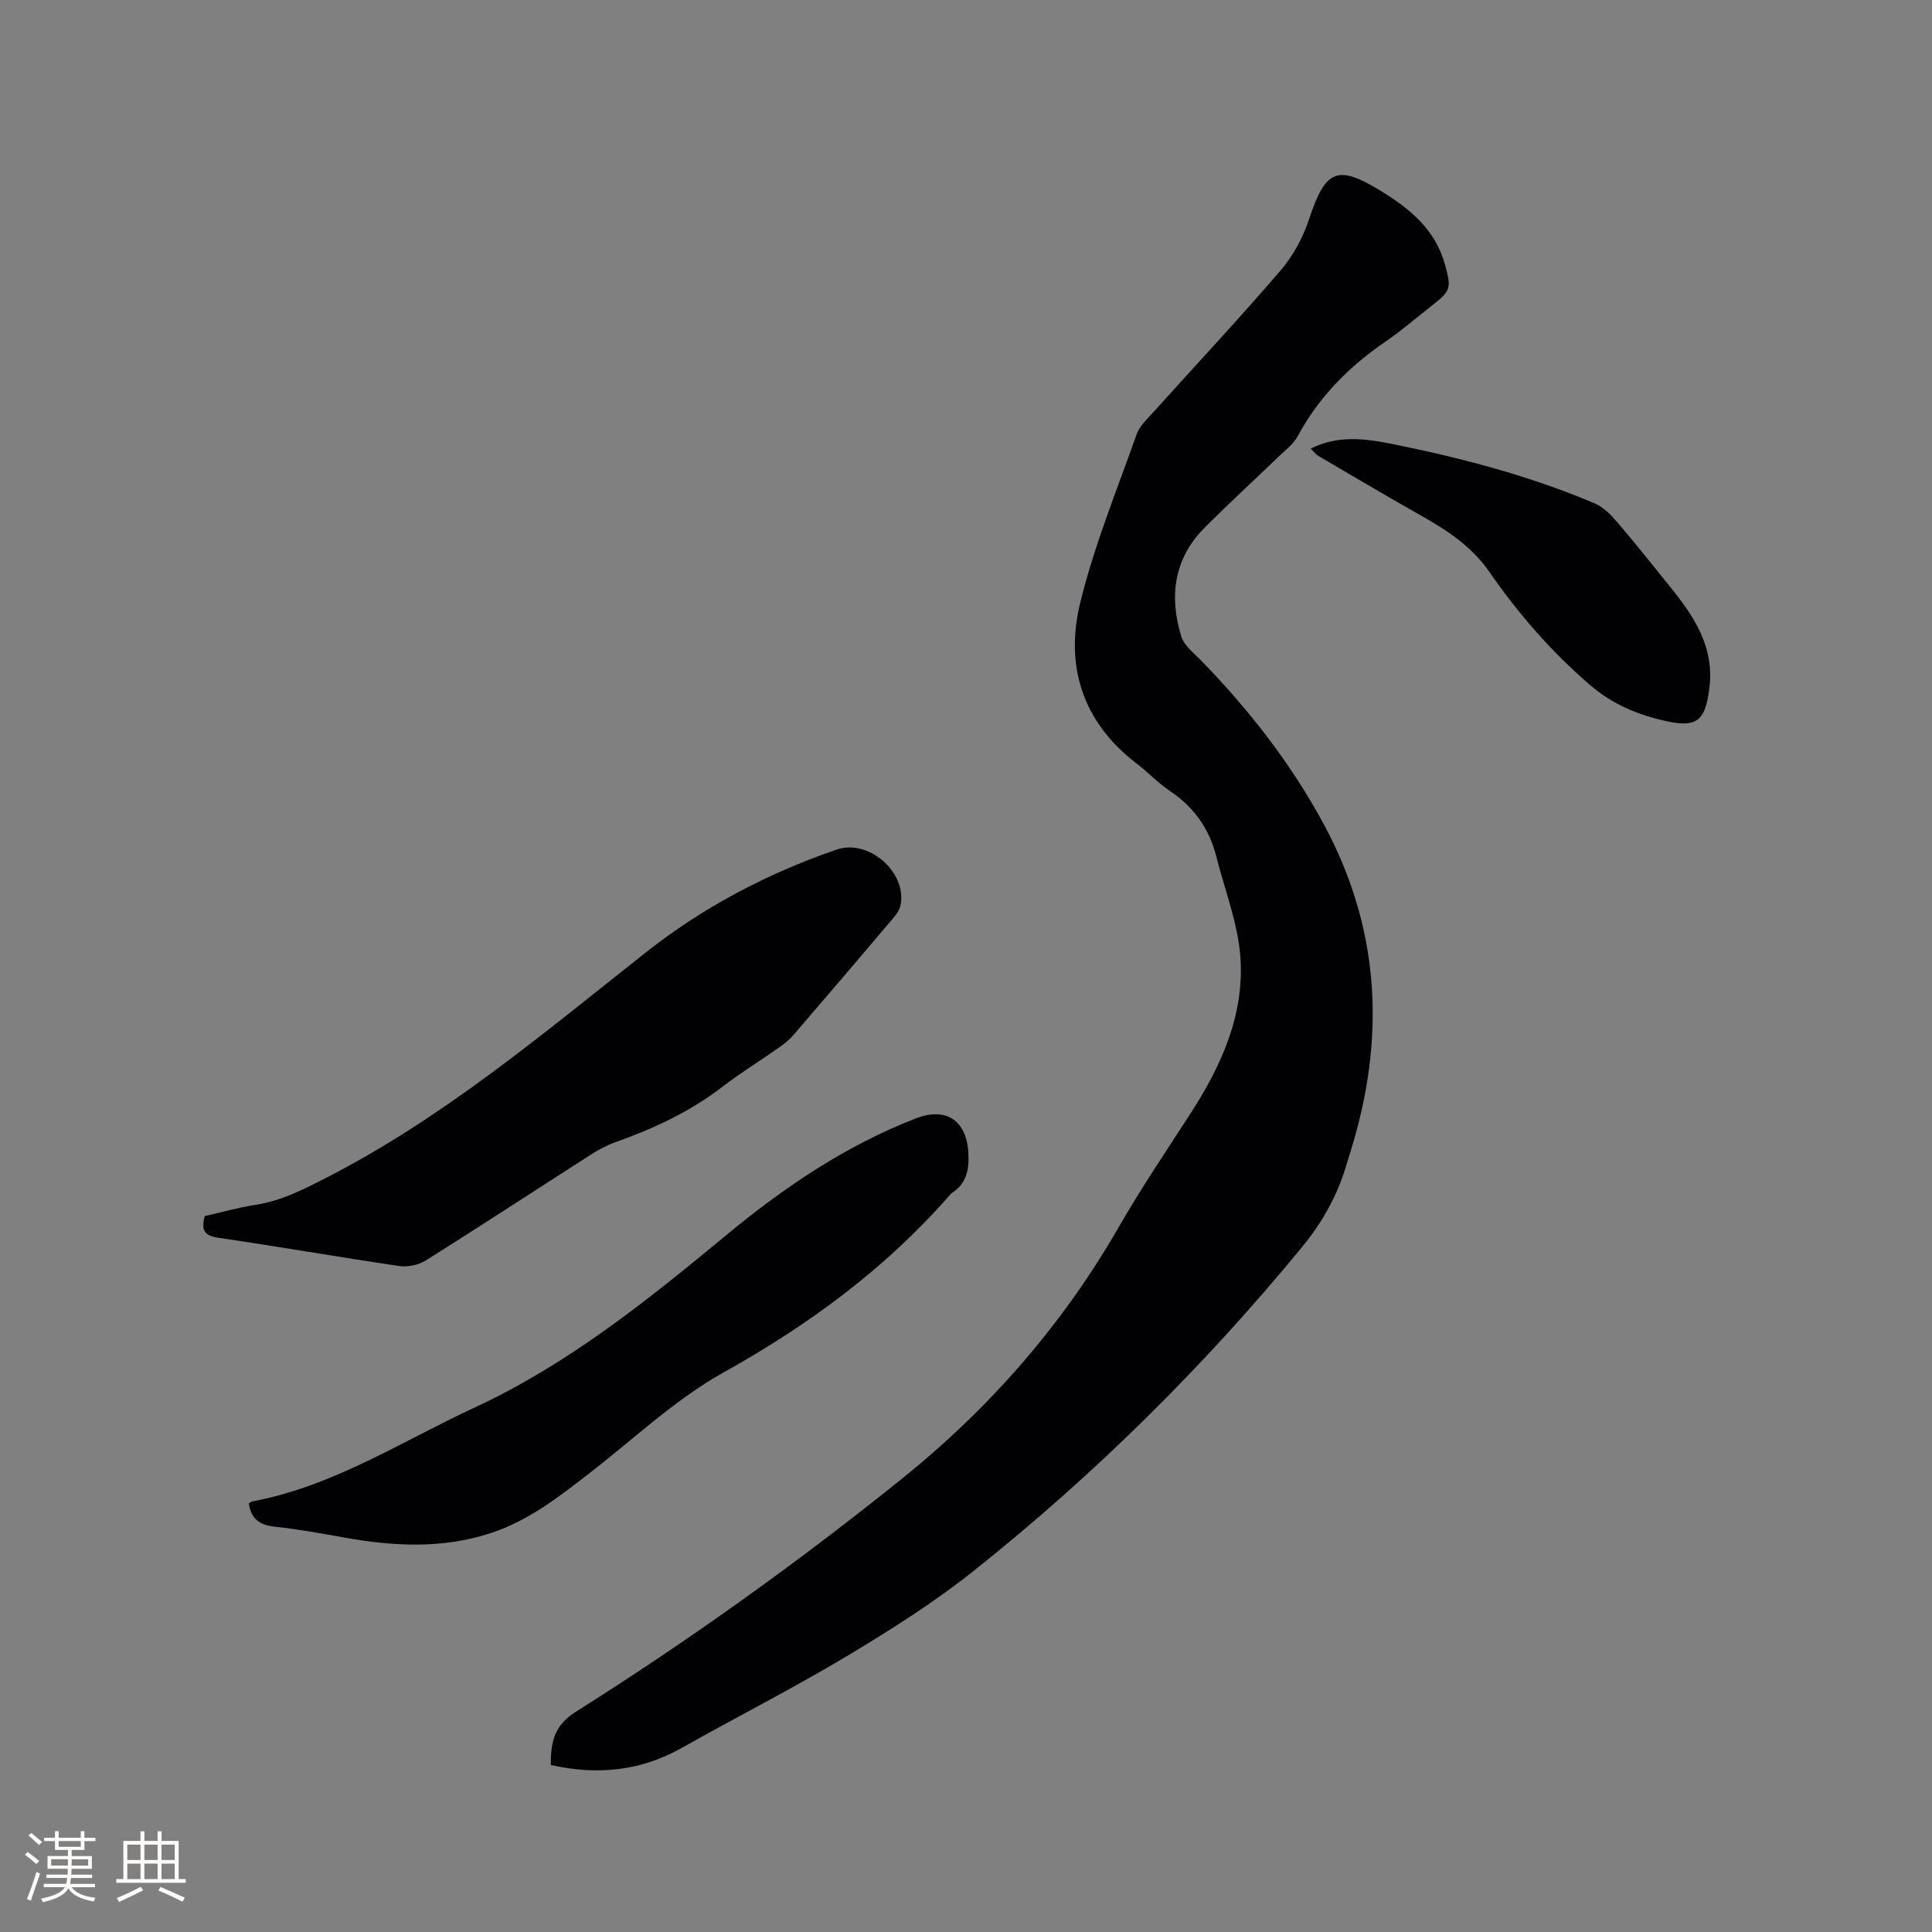
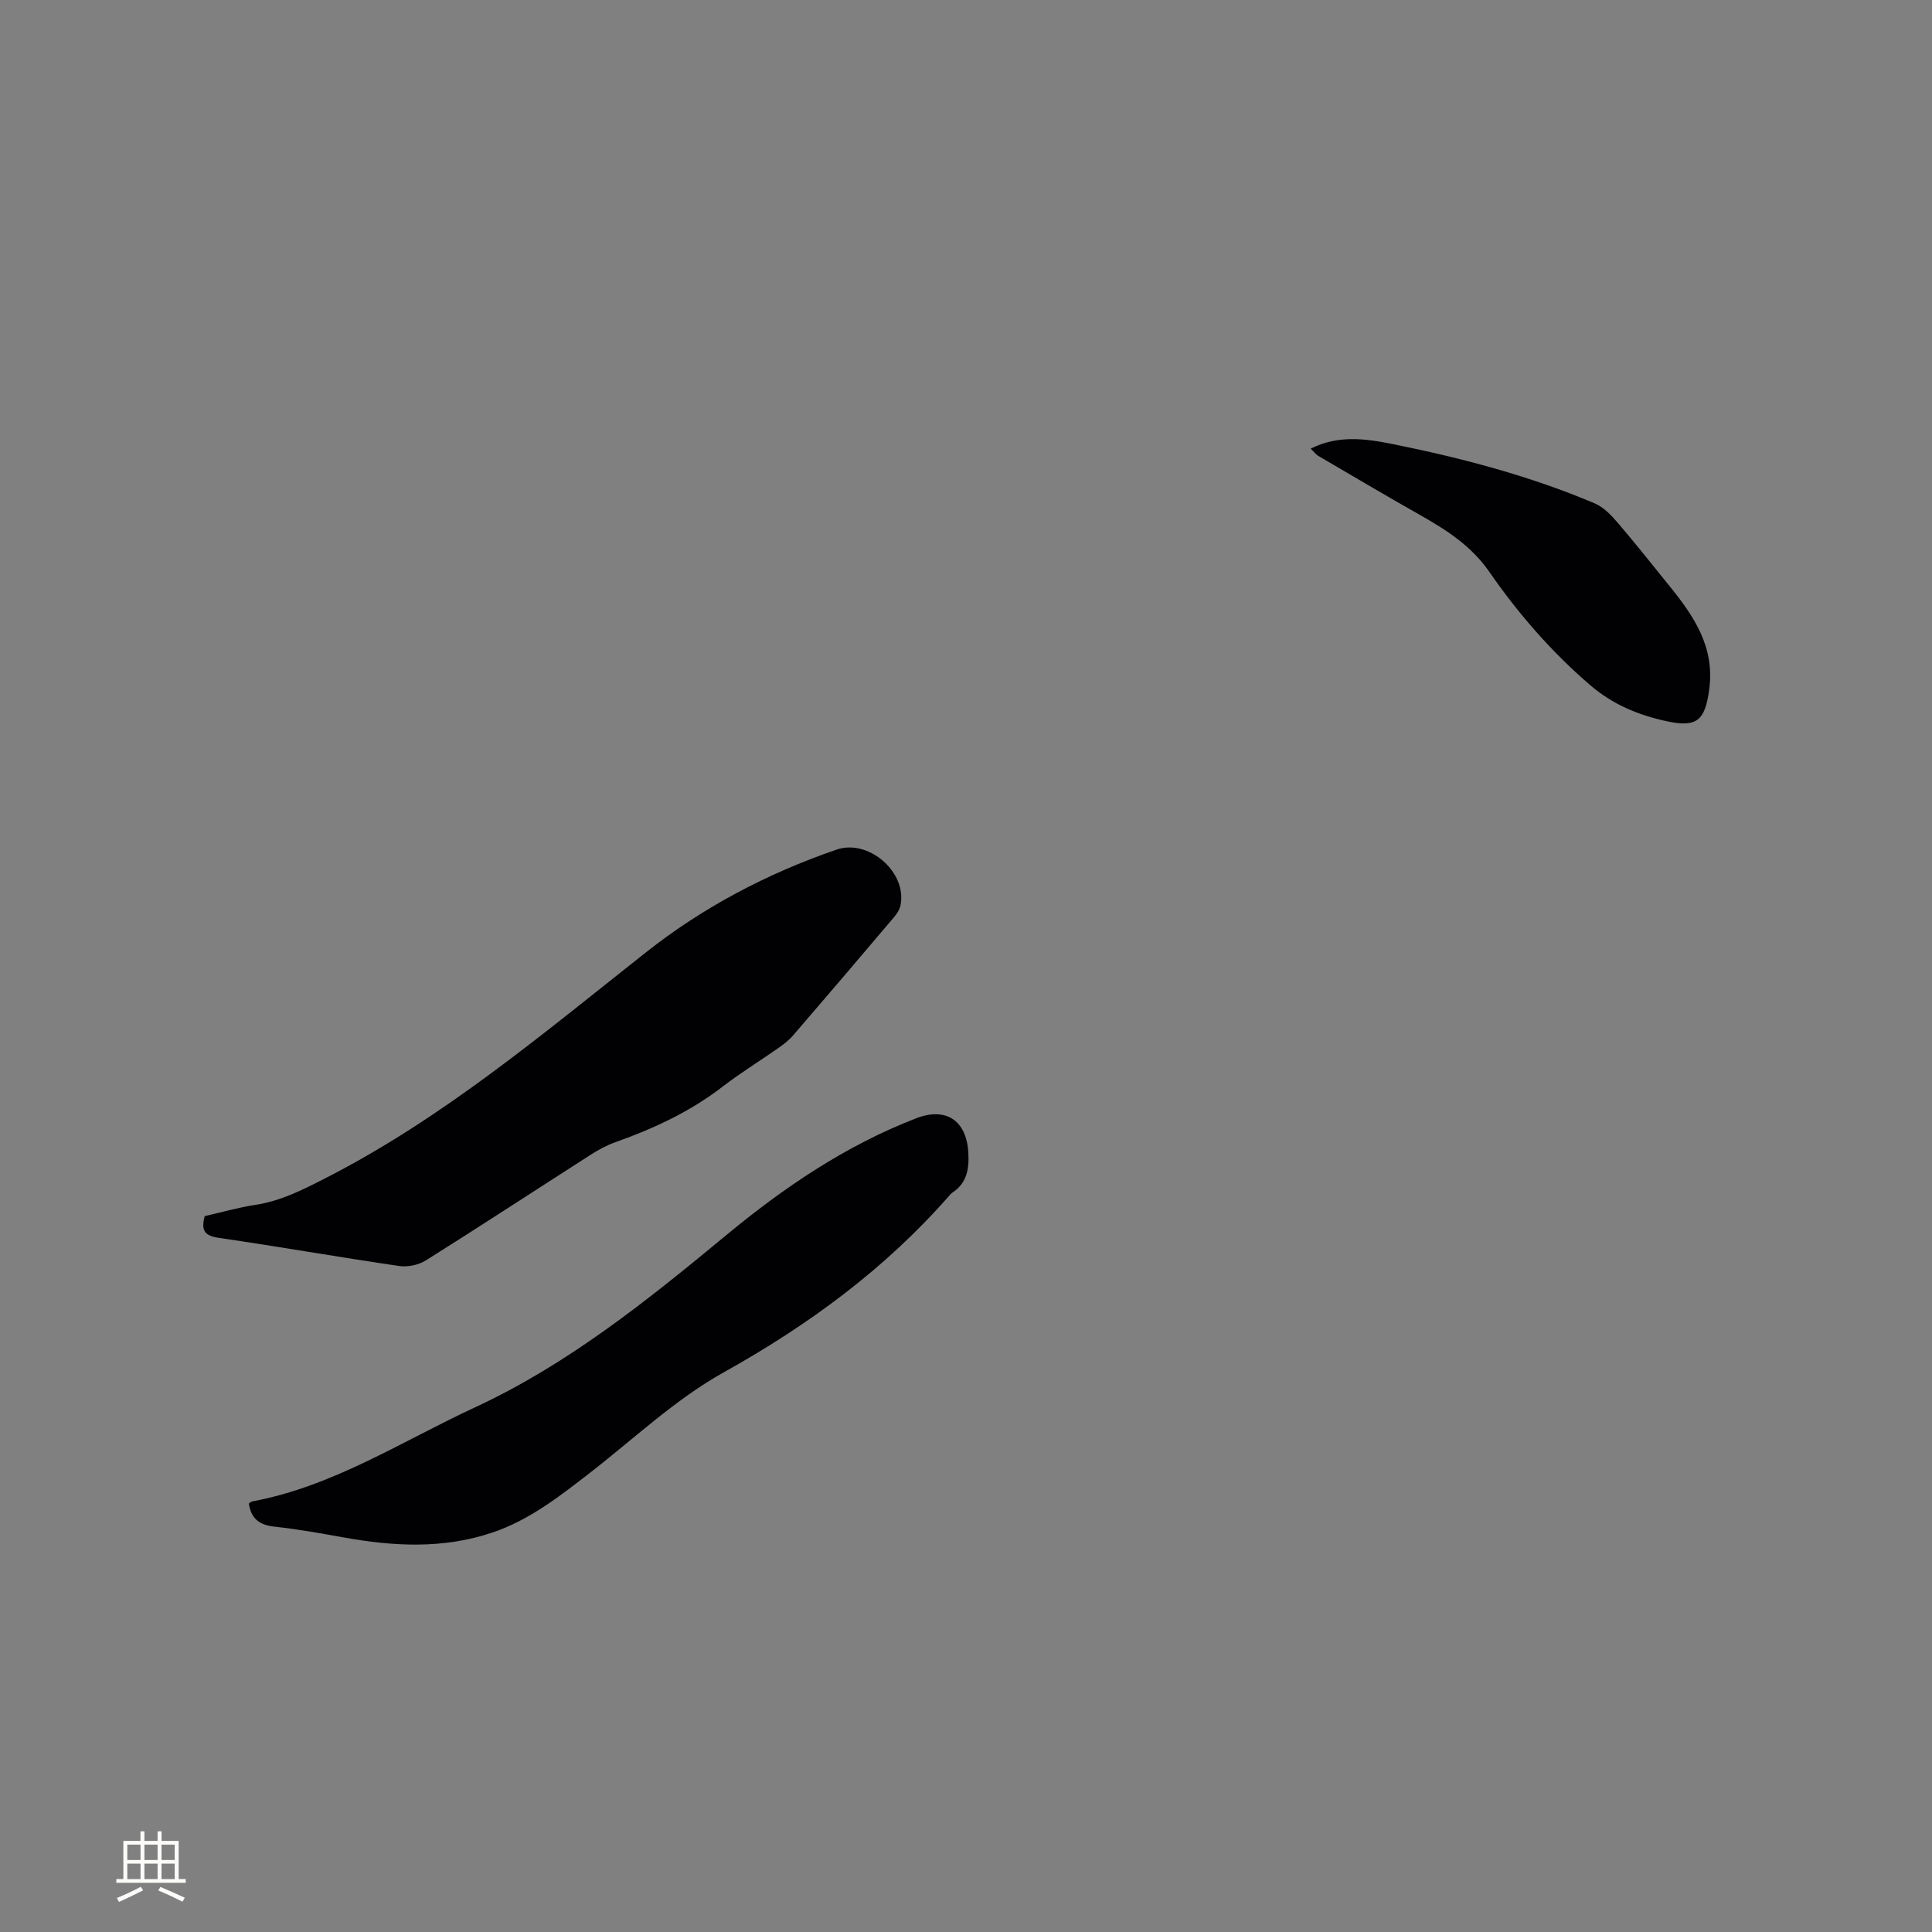
<svg xmlns="http://www.w3.org/2000/svg" enable-background="new 0 0 400 400" viewBox="0 0 400 400">
  <rect x="0" y="0" width="400" height="400" fill="#808080" stroke="none" />
  <g fill="#010103">
-     <path d="m114.03 365.42c-.01-4.67.66-8.16 5.16-11 23.42-14.75 45.92-30.87 67.49-48.22 18.18-14.62 33.32-31.9 44.99-52.22 4.64-8.08 9.89-15.81 14.94-23.64 6.33-9.81 11.04-20.36 10.2-32.15-.5-7.04-3.24-13.92-4.99-20.87-1.46-5.77-4.65-10.26-9.64-13.59-2.45-1.64-4.51-3.86-6.87-5.66-11.2-8.57-14.87-20.22-11.65-33.33 2.91-11.86 7.59-23.29 11.68-34.85.6-1.7 2.15-3.11 3.41-4.51 8.79-9.78 17.79-19.38 26.35-29.35 2.61-3.03 4.68-6.85 5.94-10.66 3.4-10.28 5.81-11.39 14.93-5.79 5.99 3.68 11.21 7.99 13.19 15.18 1.36 4.93 1.28 5.39-2.74 8.54-3.17 2.48-6.23 5.14-9.55 7.41-7.55 5.17-13.8 11.43-18.17 19.56-.91 1.7-2.65 2.98-4.09 4.37-5.03 4.86-10.19 9.59-15.14 14.54-6.45 6.45-7.46 14.29-4.88 22.64.57 1.84 2.52 3.32 3.98 4.82 10.03 10.31 18.8 21.51 25.63 34.24 11.19 20.85 12.61 42.52 6.17 64.99-.55 1.93-1.16 3.85-1.75 5.78-1.89 6.12-4.89 11.47-9.03 16.52-20.35 24.76-43 47.17-68.05 67.1-8.26 6.57-17.28 12.27-26.35 17.7-11.08 6.63-22.63 12.47-33.88 18.83-8.56 4.86-17.53 5.81-27.28 3.62z" />
    <path d="m42.39 251.78c3.5-.79 6.97-1.79 10.51-2.33 5.23-.8 9.75-3.1 14.4-5.48 24.37-12.43 45.11-29.95 66.39-46.76 11.89-9.4 25.18-16.38 39.52-21.31 6.65-2.28 14.66 4.72 13.22 11.58-.18.87-.75 1.72-1.34 2.42-6.92 8.17-13.86 16.32-20.85 24.43-.88 1.03-2 1.89-3.12 2.67-3.81 2.68-7.81 5.12-11.49 7.96-6.71 5.18-14.23 8.68-22.15 11.49-1.77.63-3.49 1.54-5.08 2.56-11.42 7.31-22.76 14.74-34.24 21.95-1.51.95-3.76 1.41-5.54 1.15-12.47-1.83-24.88-4.01-37.35-5.83-2.8-.41-3.73-1.42-2.88-4.5z" />
    <path d="m51.52 311.26c.24-.14.49-.37.77-.42 16.76-3.14 30.91-12.45 46.03-19.45 19.32-8.96 35.75-22.19 52.01-35.64 11.97-9.91 24.73-18.56 39.32-24.21 6.21-2.41 10.44.44 10.83 7.05.2 3.35-.25 6.31-3.29 8.32-.26.17-.47.43-.68.67-13.27 15.13-29.11 26.76-46.71 36.57-10.07 5.62-18.69 13.85-27.91 20.98-6.21 4.8-12.36 9.61-19.96 12.17-10.18 3.43-20.43 2.87-30.76 1.01-4.79-.86-9.6-1.73-14.43-2.24-3.1-.35-4.79-1.72-5.22-4.81z" />
-     <path d="m271.37 92.89c5.59-2.83 11.2-2.11 16.87-.97 14.34 2.89 28.44 6.58 41.93 12.3 1.81.77 3.38 2.4 4.7 3.94 3.71 4.32 7.24 8.8 10.83 13.23 5.02 6.19 9.33 12.58 8.19 21.23-.86 6.56-2.52 8.1-8.98 6.67-5.78-1.28-11.02-3.42-15.76-7.51-8.03-6.92-14.85-14.79-20.82-23.41-3.72-5.36-8.84-8.64-14.3-11.73-7.07-4-14.06-8.13-21.07-12.24-.59-.36-1.03-.98-1.59-1.51z" />
+     <path d="m271.37 92.89c5.59-2.83 11.2-2.11 16.87-.97 14.34 2.89 28.44 6.58 41.93 12.3 1.81.77 3.38 2.4 4.7 3.94 3.71 4.32 7.24 8.8 10.83 13.23 5.02 6.19 9.33 12.58 8.19 21.23-.86 6.56-2.52 8.1-8.98 6.67-5.78-1.28-11.02-3.42-15.76-7.51-8.03-6.92-14.85-14.79-20.82-23.41-3.72-5.36-8.84-8.64-14.3-11.73-7.07-4-14.06-8.13-21.07-12.24-.59-.36-1.03-.98-1.59-1.51" />
  </g>
-   <path d="m5.17 384 .55-.58c.85.61 1.65 1.24 2.4 1.87l-.59.64c-.83-.73-1.62-1.38-2.36-1.93m1.22 9.53-.82-.34c.71-1.76 1.37-3.64 1.98-5.63.24.13.5.25.76.36-.6 1.67-1.24 3.54-1.92 5.61m-.5-13.5.57-.54c.56.44 1.31 1.06 2.26 1.87l-.64.64c-.68-.66-1.41-1.32-2.19-1.97m3.25.46h2.24v-1.36h.77v1.36h4.57v-1.36h.76v1.36h2.28v.69h-2.28v1.84h-2.64v1.26h4.18v2.64h-4.21c0 .45-.02.86-.05 1.21h4.32v.69h-4.38c-.04.34-.1.75-.19 1.22h5.15v.69h-4.82c.87 1.19 2.51 1.92 4.93 2.19-.17.31-.3.57-.37.76-2.77-.49-4.52-1.41-5.26-2.76-.56 1.26-2.3 2.23-5.24 2.9-.12-.24-.26-.48-.43-.72 2.73-.55 4.38-1.34 4.96-2.38h-4.38v-.69h4.65c.1-.38.17-.79.21-1.22h-4.32v-.69h4.4c.03-.34.05-.75.05-1.21h-4.2v-2.64h4.23v-1.26h-2.69v-1.84h-2.24zm1.46 4.46v1.29h3.45c.01-.4.02-.57.01-.53v-.32-.45h-3.46zm1.55-2.59h4.57v-1.19h-4.57zm6.11 2.59h-3.42v.77c-.01.19-.01.37-.02.53h3.44z" fill="#fcfbfa" />
  <path d="m32.63 379.16h.82v1.98h3.54v7.89h1.46v.78h-14.37v-.78h1.46v-7.89h3.54v-1.98h.82v1.98h2.73zm-3.49 11.48.5.73c-1.61.82-3.28 1.63-5 2.41-.13-.27-.28-.55-.44-.82 1.75-.72 3.4-1.49 4.94-2.32m-2.78-5.55h2.73v-3.18h-2.73zm0 3.95h2.73v-3.2h-2.73zm3.54-3.95h2.73v-3.18h-2.73zm0 3.95h2.73v-3.2h-2.73zm7.89 4.68c-1.84-.92-3.51-1.7-5.02-2.32l.45-.73c1.89.8 3.57 1.55 5.04 2.23zm-1.62-11.81h-2.73v3.18h2.73zm-2.73 7.13h2.73v-3.2h-2.73z" fill="#fcfbfa" />
</svg>